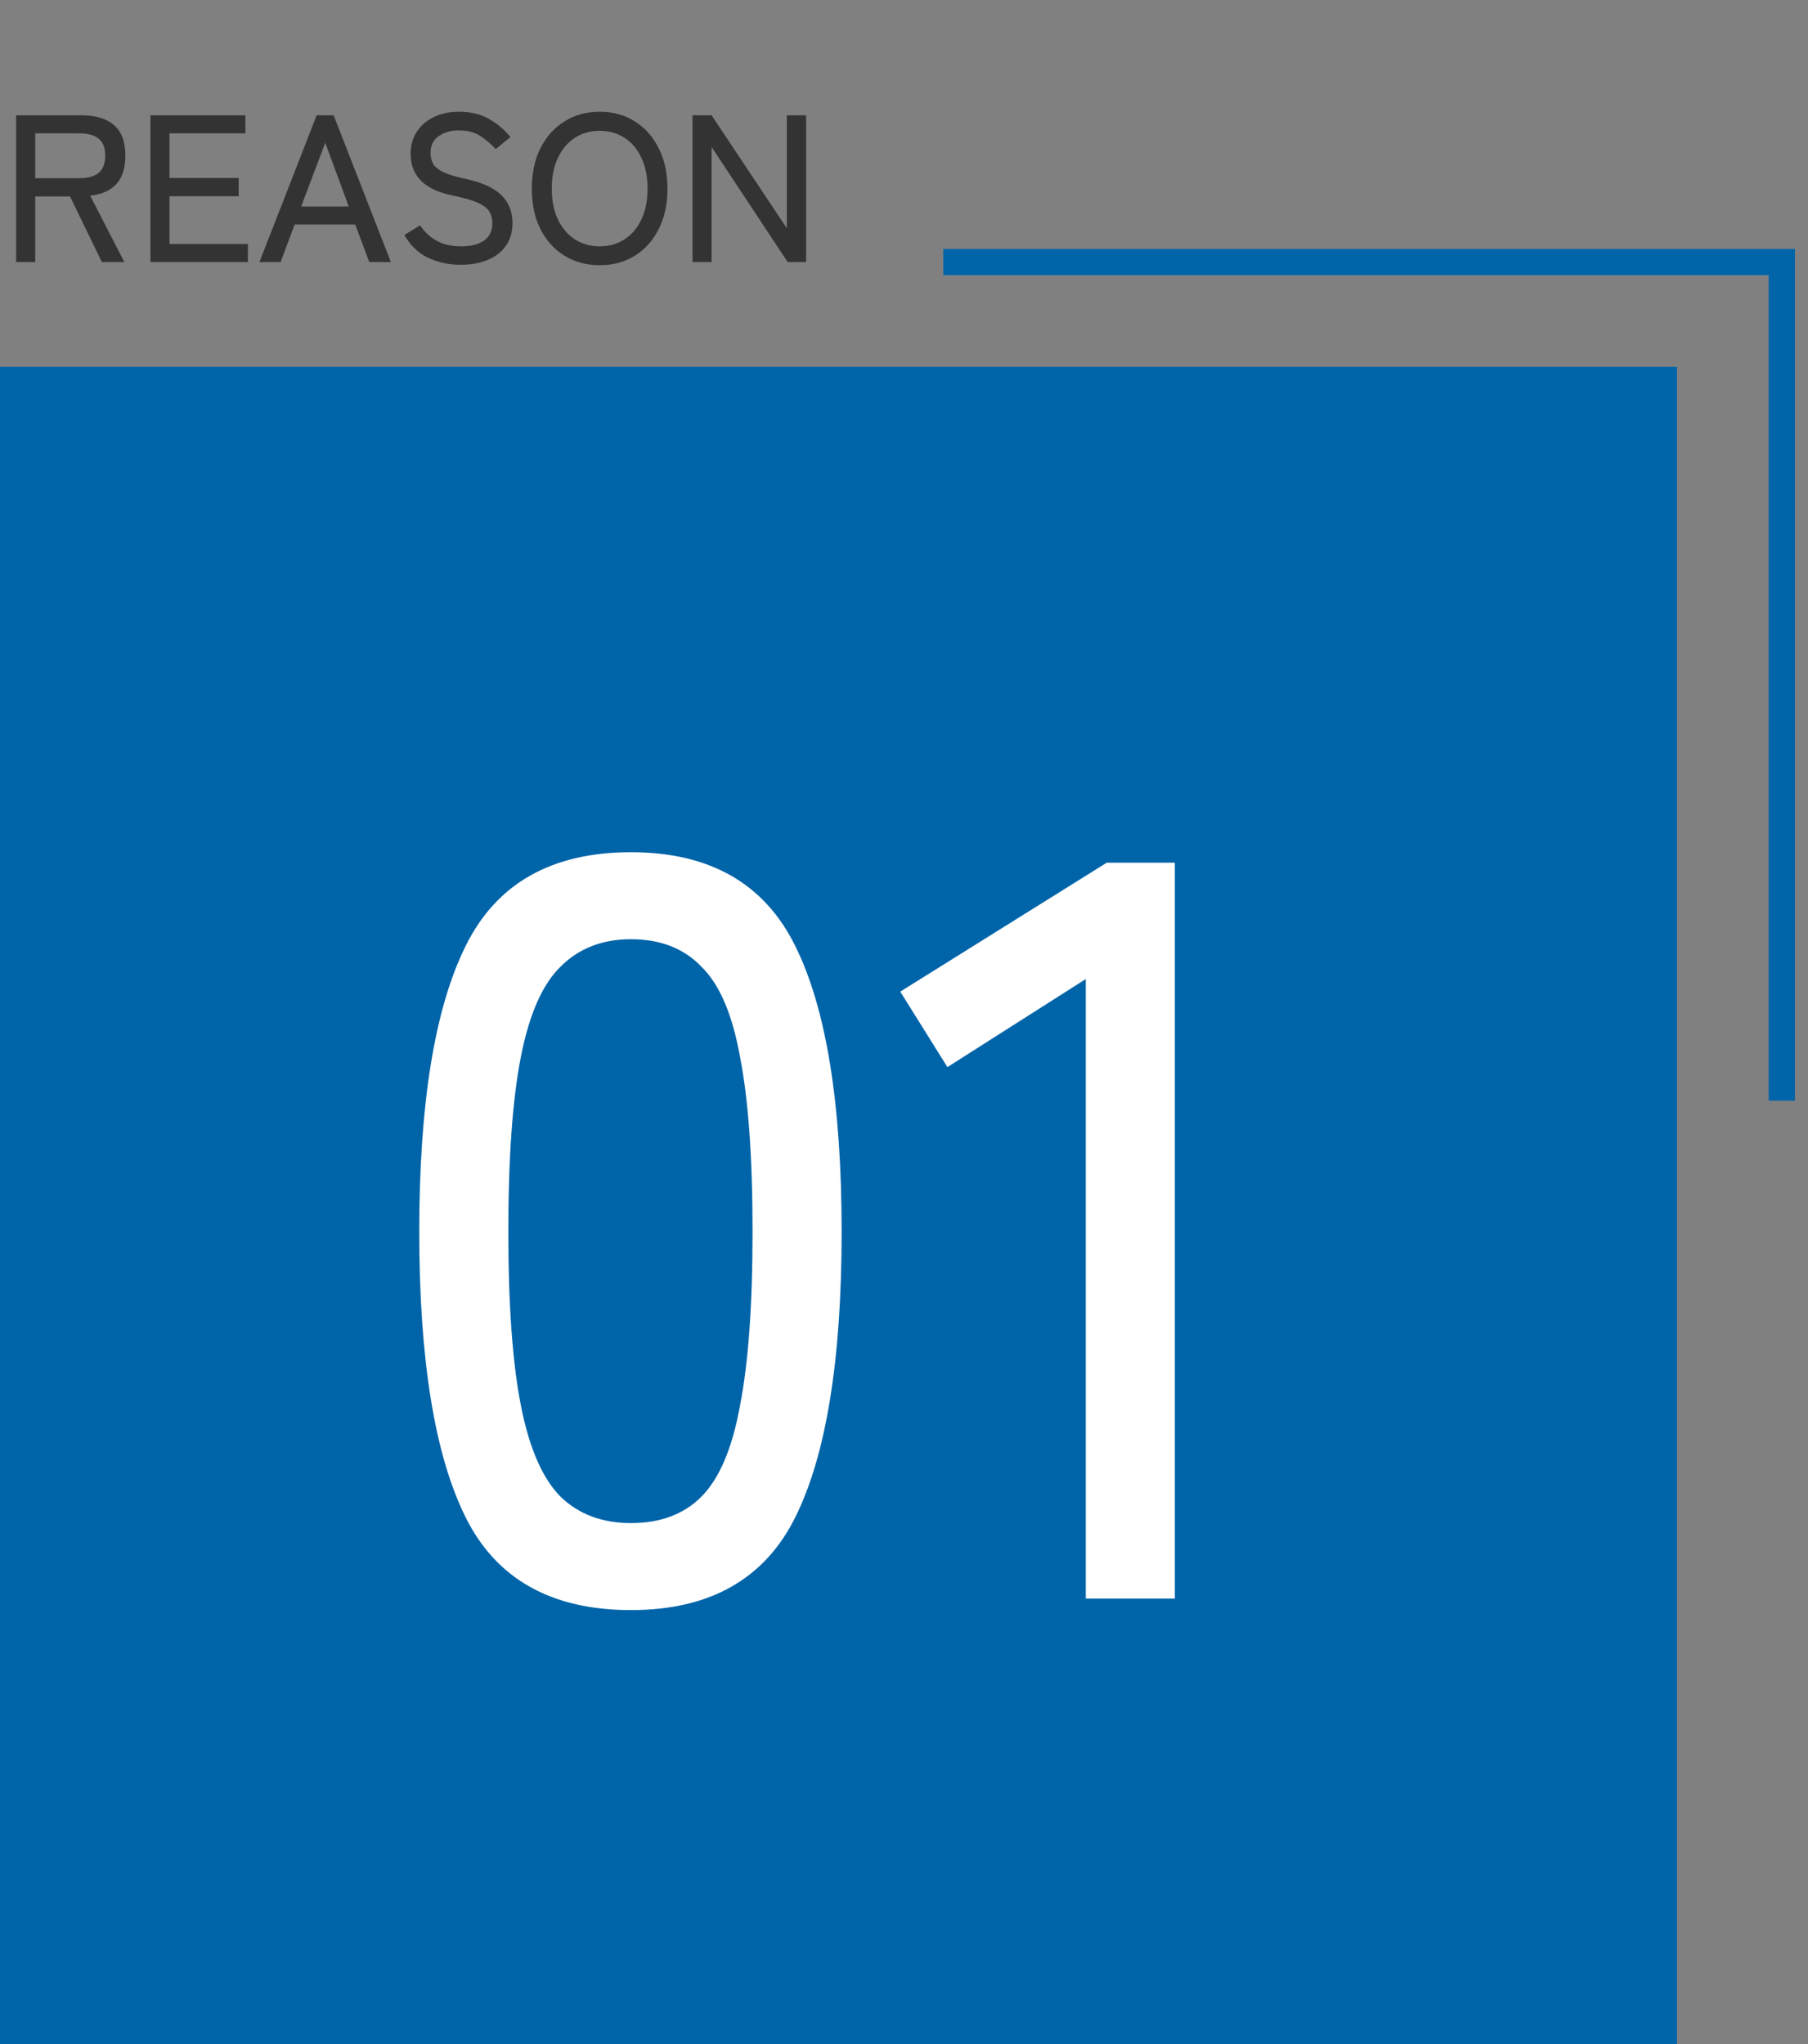
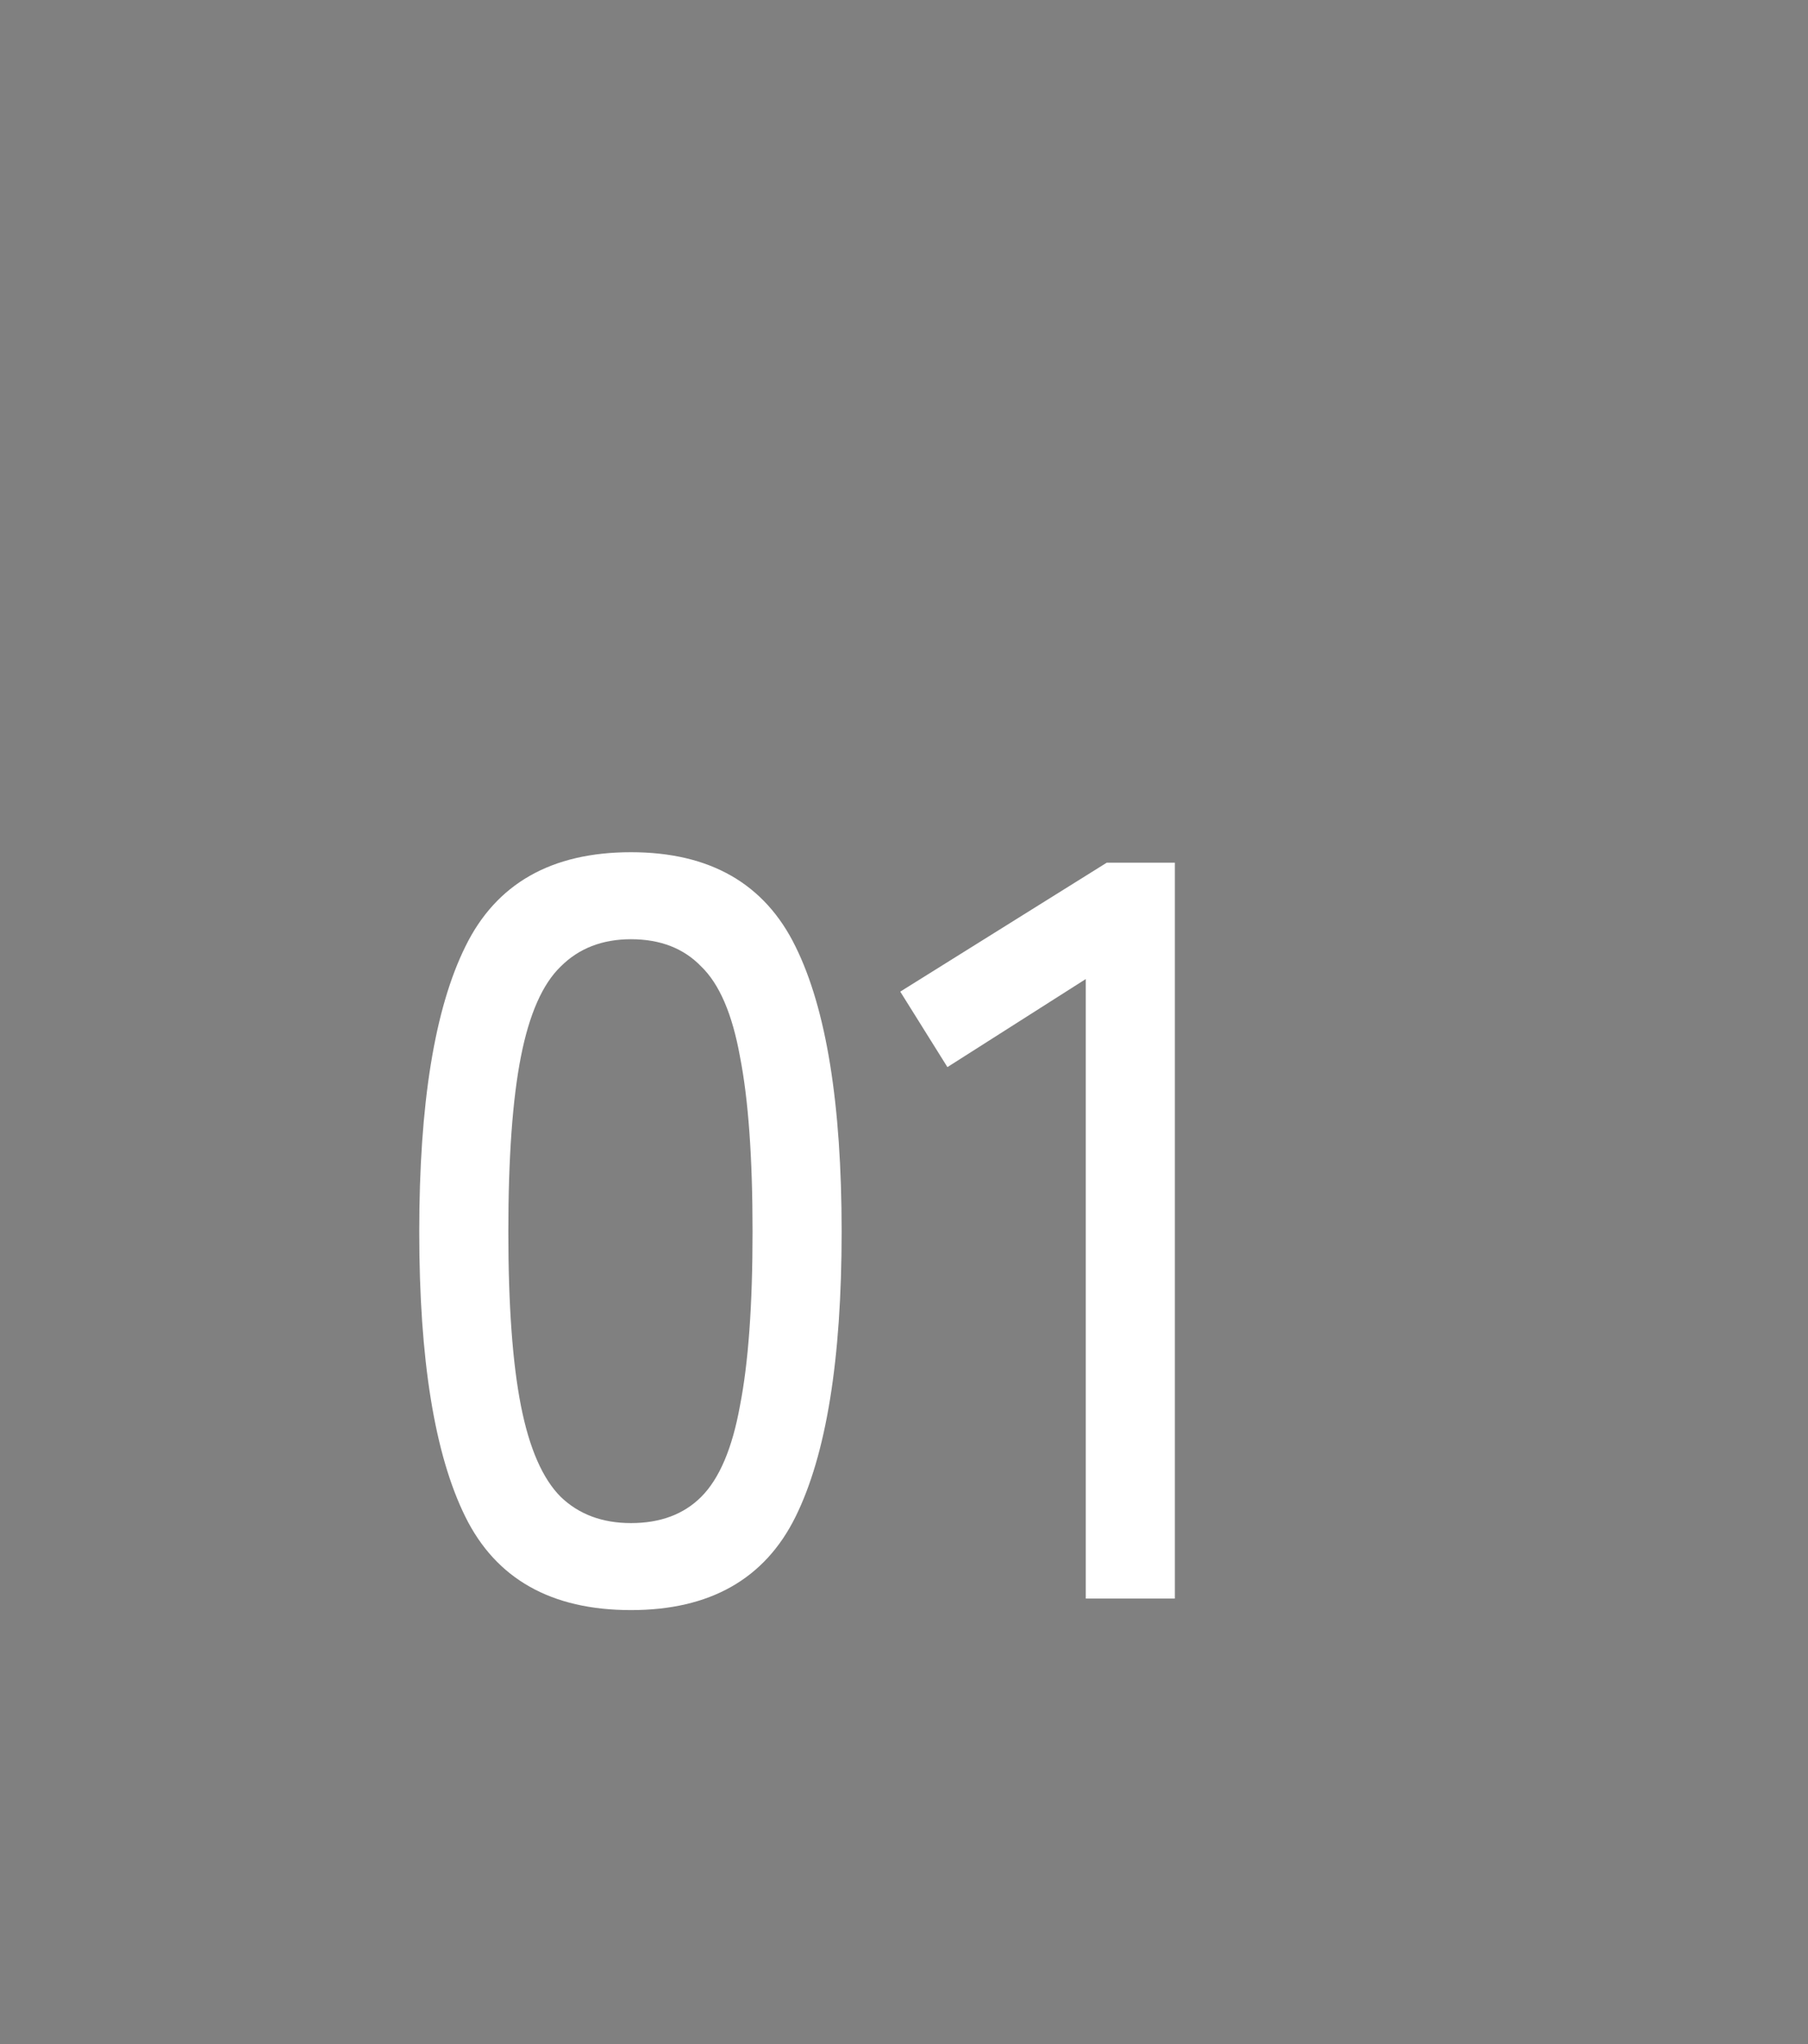
<svg xmlns="http://www.w3.org/2000/svg" width="69" height="78" viewBox="0 0 69 78" fill="none">
  <rect x="0" y="0" width="69" height="78" fill="#808080" stroke="none" />
-   <path d="M.616 10V4.4H3.12c.528 0 .936.123 1.224.368.293.245.44.635.44 1.168 0 .475-.115.837-.344 1.088-.229.251-.563.397-1 .44L4.744 10h-.856L2.672 7.496H1.344V10H.616Zm.728-3.2h1.688c.32 0 .563-.067.728-.2.171-.139.256-.36.256-.664 0-.299-.085-.515-.256-.648-.165-.133-.408-.2-.728-.2H1.344V6.8ZM5.741 10V4.4h3.624v.688H6.469v1.704h2.64v.696h-2.64v1.824h2.992V10h-3.72Zm4.16 0 2.184-5.6h.648l2.184 5.6h-.824l-.536-1.432h-2.312L10.709 10h-.808Zm1.592-2.12h1.816l-.896-2.432-.92 2.432Zm6.09 2.224c-.448 0-.861-.088-1.24-.264-.373-.176-.677-.467-.912-.872l.6-.368c.176.256.389.453.64.592.251.139.563.208.936.208.373 0 .664-.075.872-.224.208-.149.312-.368.312-.656 0-.171-.037-.317-.112-.44-.075-.128-.224-.243-.448-.344-.224-.101-.563-.197-1.016-.288-1.029-.224-1.544-.749-1.544-1.576 0-.32.077-.6.232-.84.155-.24.371-.427.648-.56.277-.139.6-.208.968-.208.448 0 .832.093 1.152.28.325.187.595.416.808.688l-.56.456c-.171-.187-.365-.352-.584-.496-.219-.144-.493-.216-.824-.216-.309 0-.568.075-.776.224-.203.144-.304.357-.304.64 0 .149.032.285.096.408.069.117.195.221.376.312.181.091.445.173.792.248.661.139 1.136.347 1.424.624.293.277.44.637.44 1.08 0 .341-.085.632-.256.872-.165.235-.397.413-.696.536-.293.123-.635.184-1.024.184Zm5.306.016c-.507 0-.955-.12-1.344-.36-.389-.24-.696-.579-.92-1.016-.219-.437-.328-.952-.328-1.544 0-.592.109-1.107.328-1.544.224-.443.531-.784.92-1.024.389-.245.837-.368 1.344-.368.507 0 .952.123 1.336.368.389.24.693.581.912 1.024.224.437.336.952.336 1.544 0 .592-.112 1.107-.336 1.544-.219.437-.523.776-.912 1.016-.384.24-.829.36-1.336.36Zm0-.72c.363 0 .68-.091.952-.272.277-.181.491-.435.64-.76.155-.331.232-.72.232-1.168 0-.453-.077-.843-.232-1.168-.149-.331-.363-.587-.64-.768-.272-.181-.589-.272-.952-.272-.363 0-.683.091-.96.272-.272.181-.485.437-.64.768-.155.325-.232.715-.232 1.168 0 .448.077.837.232 1.168.155.325.368.579.64.76.277.181.597.272.96.272Zm3.54.6V4.4h.728l2.872 4.312V4.4h.736V10h-.704l-2.904-4.392V10h-.728Z" fill="#333" />
-   <path d="M36 10h32v32" stroke="#0064A9" />
-   <path fill="#0064A9" d="M0 14h64v64H0z" />
  <path d="M24.08 61.44c-3.04 0-5.147-1.187-6.32-3.56C16.587 55.507 16 51.88 16 47c0-4.88.587-8.507 1.76-10.88 1.173-2.4 3.28-3.6 6.32-3.6 3.013 0 5.107 1.2 6.28 3.6 1.173 2.373 1.76 6 1.76 10.88 0 4.88-.587 8.507-1.76 10.88-1.173 2.373-3.267 3.56-6.28 3.56Zm0-3.32c1.12 0 2.013-.333 2.68-1 .693-.693 1.187-1.853 1.48-3.48.32-1.627.48-3.84.48-6.64 0-2.827-.16-5.053-.48-6.68-.293-1.627-.787-2.773-1.48-3.44-.667-.693-1.56-1.04-2.68-1.04-1.093 0-1.987.347-2.68 1.04-.693.667-1.2 1.813-1.52 3.44-.32 1.627-.48 3.853-.48 6.68 0 2.8.16 5.013.48 6.64.32 1.627.827 2.787 1.52 3.48.693.667 1.587 1 2.68 1ZM41.437 61V37.36l-5.28 3.36-1.8-2.88 7.88-4.92h2.6V61h-3.4Z" fill="#fff" />
</svg>